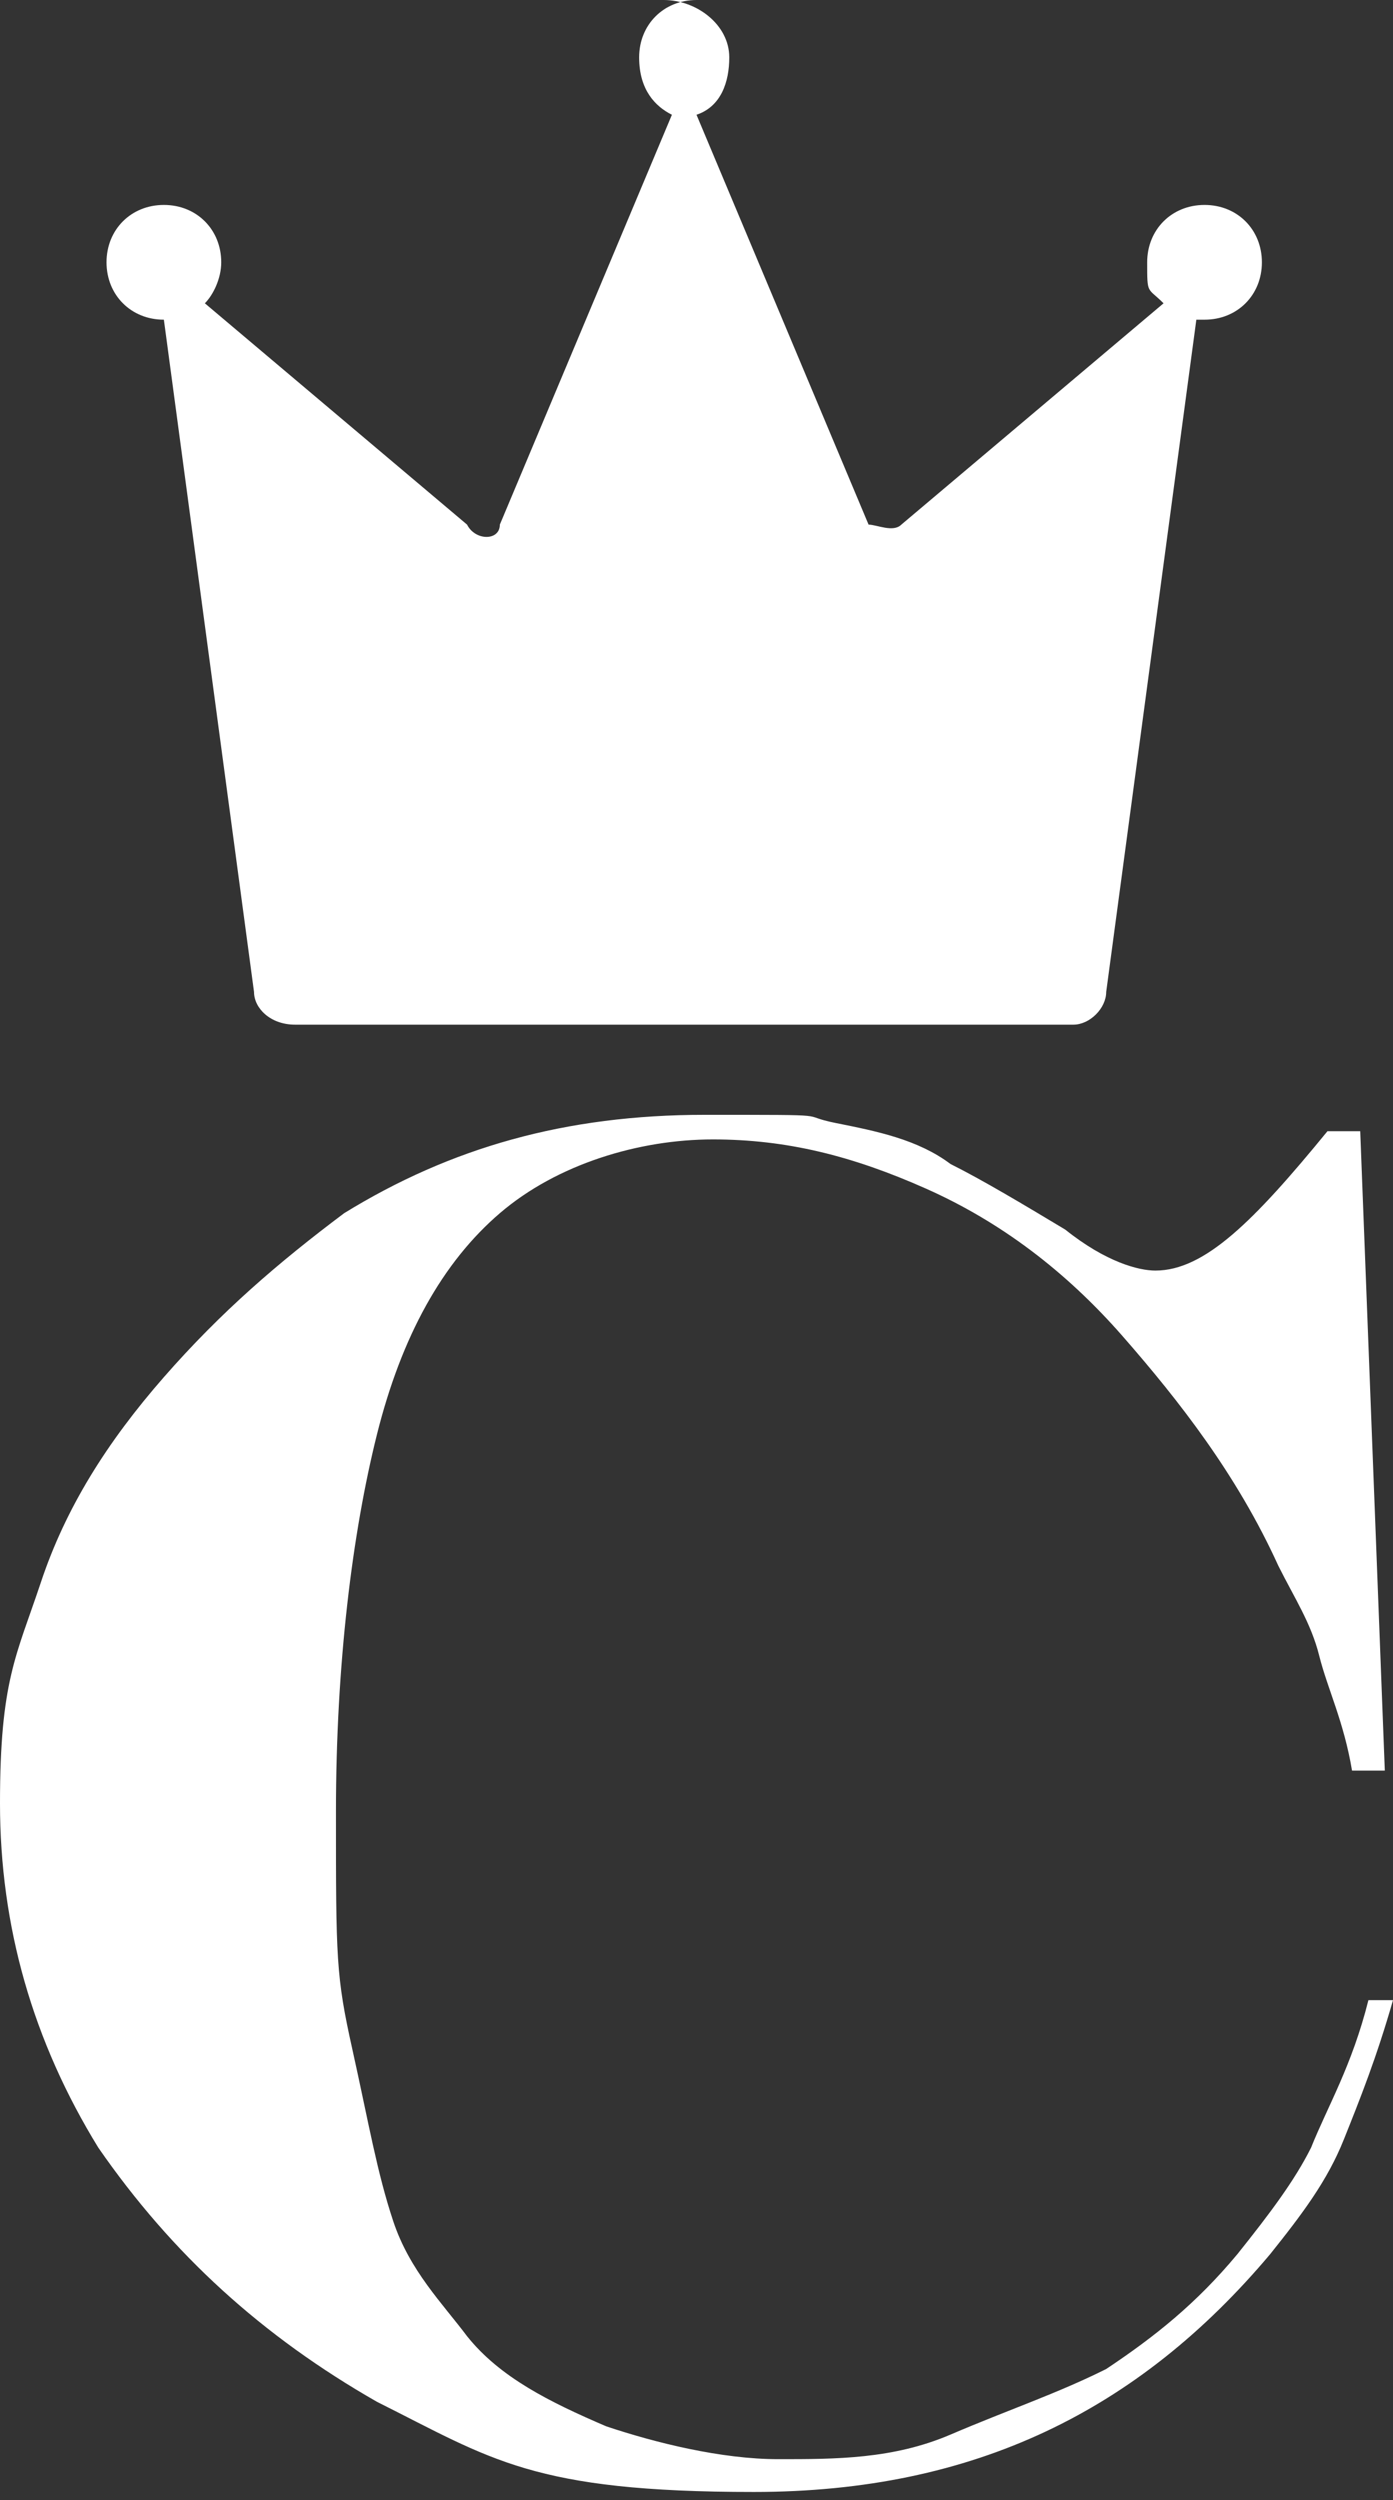
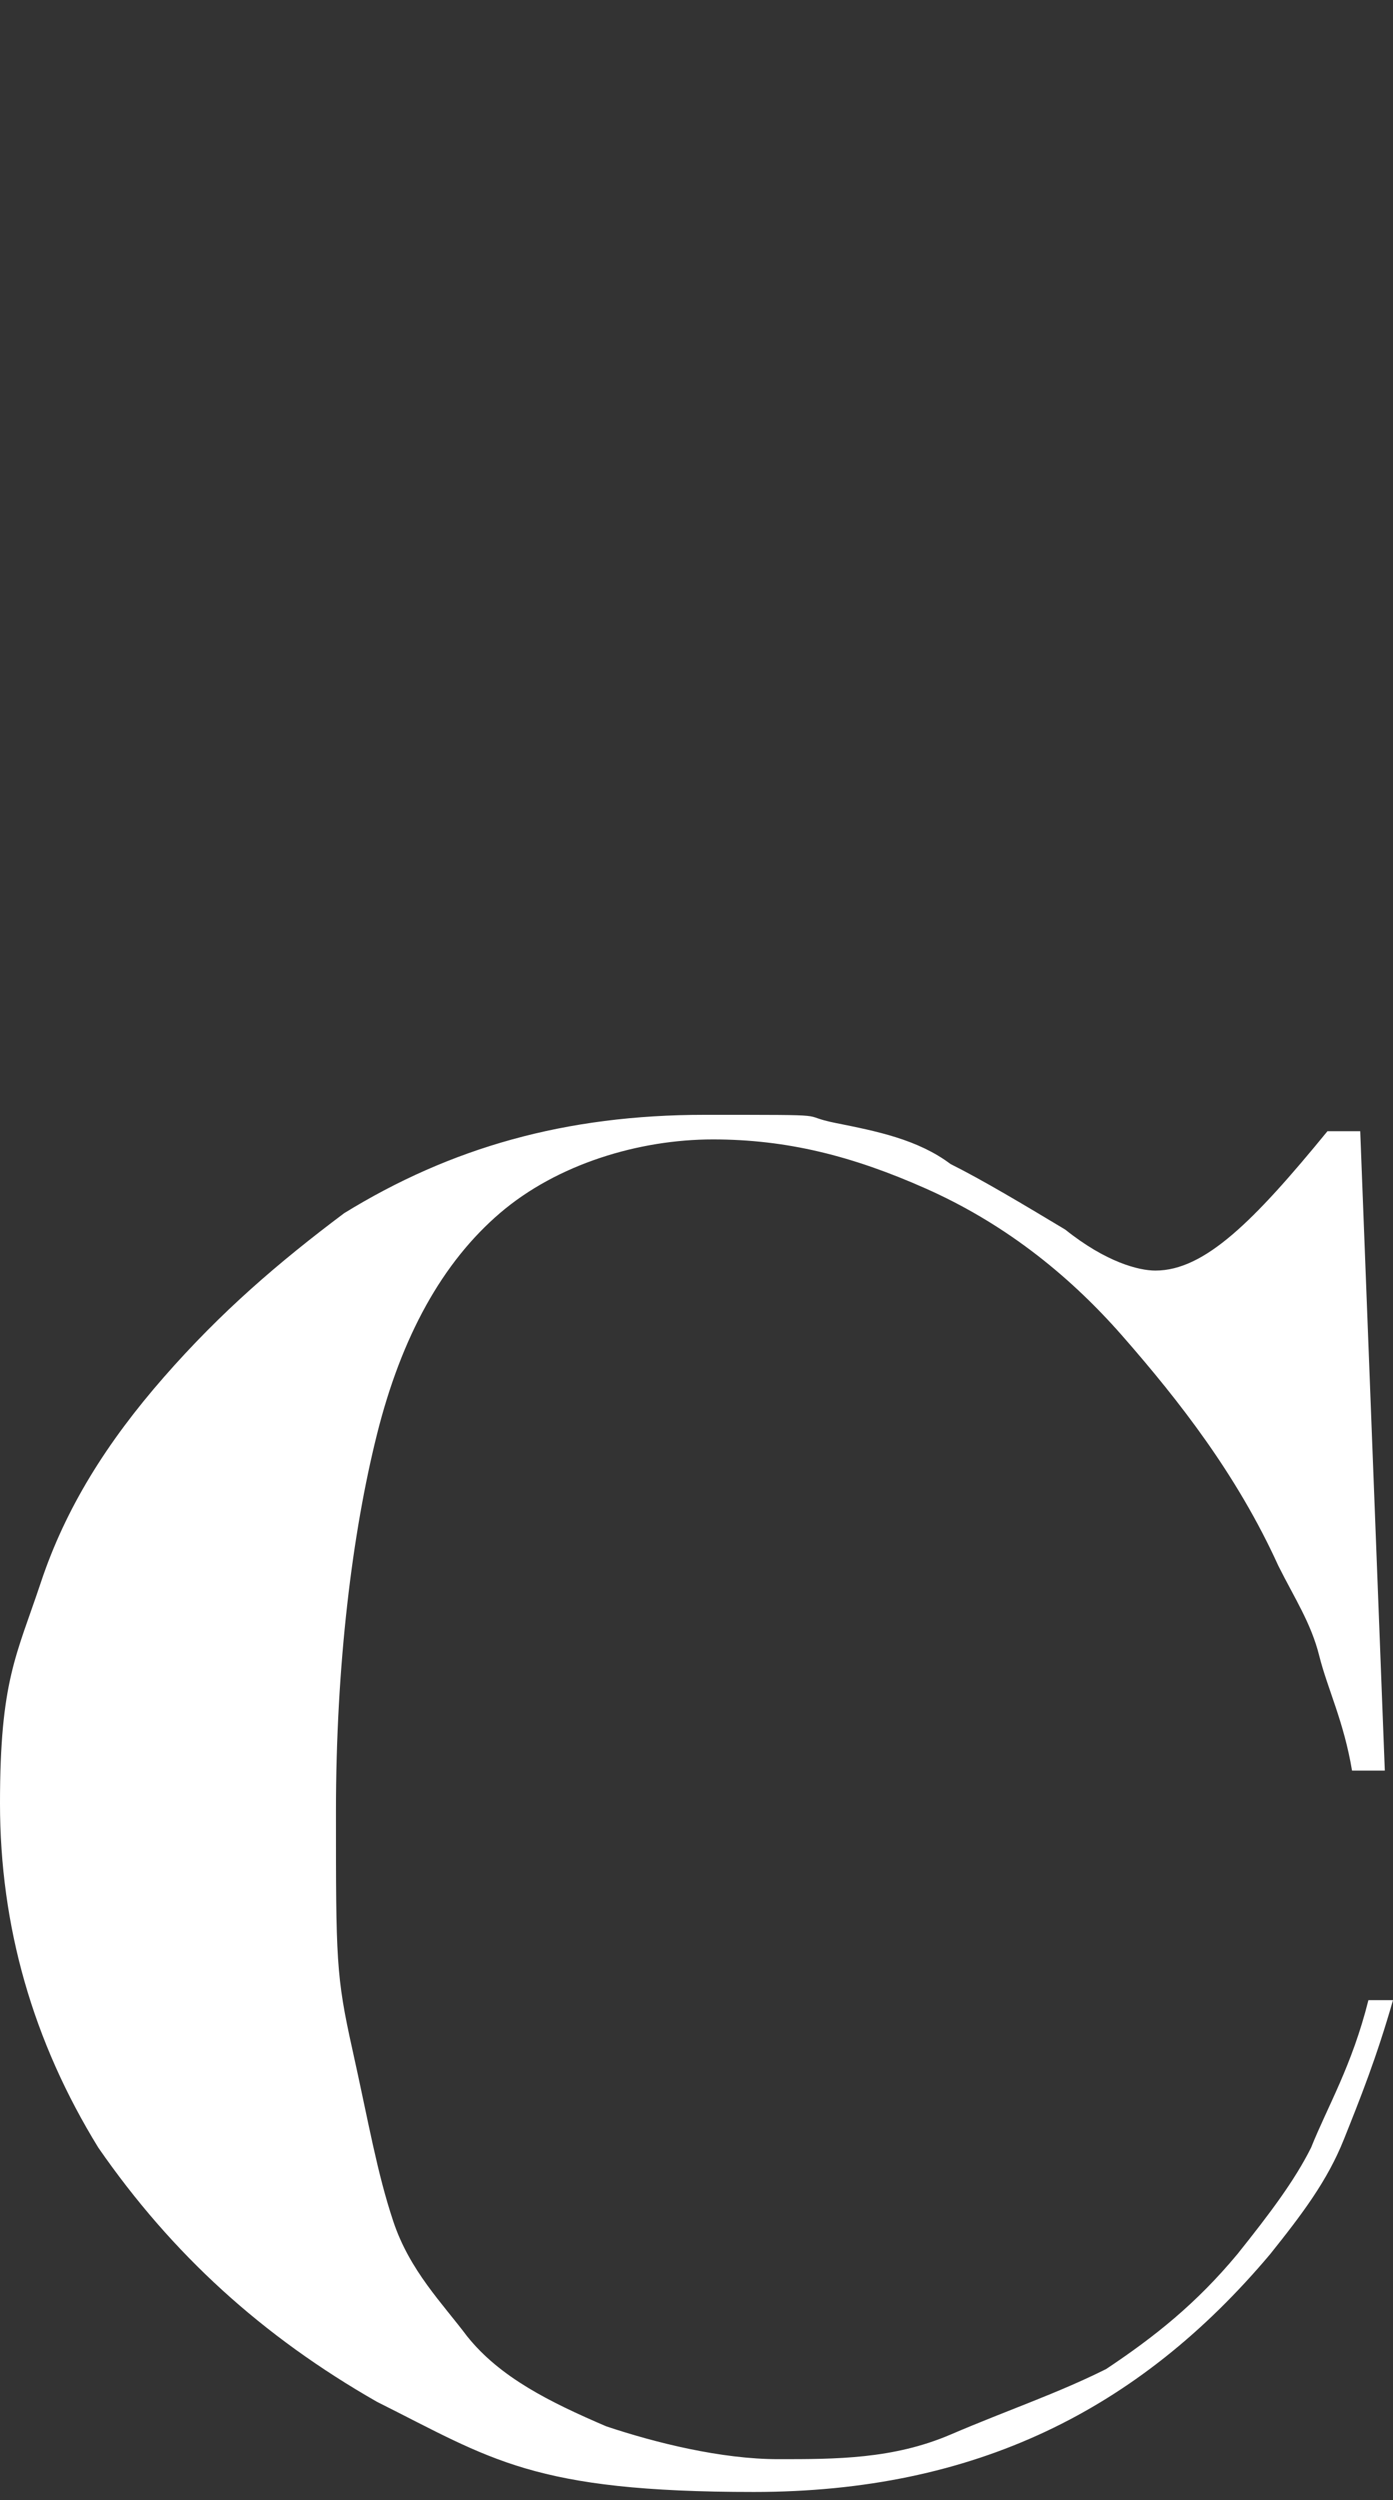
<svg xmlns="http://www.w3.org/2000/svg" viewBox="0 0 17 30.5" version="1.1">
  <rect x="0" y="0" width="17" height="30.5" fill="#333333" stroke="none" />
  <defs>
    <style>
      .cls-1 {
        fill: #fff;
      }
    </style>
  </defs>
  <g>
    <g id="Layer_1">
      <path d="M16.6,24.4h.4c-.2.7-.4,1.2-.6,1.7-.2.5-.5.9-.9,1.4-1.6,1.9-3.6,2.9-6.3,2.9s-3.2-.4-4.6-1.1c-1.4-.8-2.5-1.8-3.4-3.1C.4,24.9,0,23.5,0,22s.2-1.8.5-2.7c.3-.9.8-1.7,1.5-2.5s1.4-1.4,2.2-2c1.3-.8,2.7-1.2,4.4-1.2s1.1,0,1.6.1c.5.1,1,.2,1.4.5.4.2.9.5,1.4.8.5.4.9.5,1.1.5.6,0,1.2-.6,2.1-1.7h.4l.3,7.8h-.4c-.1-.6-.3-1-.4-1.4-.1-.4-.3-.7-.5-1.1-.5-1.1-1.2-2-1.9-2.8-.7-.8-1.5-1.4-2.4-1.8-.9-.4-1.7-.6-2.6-.6s-1.9.3-2.6.9-1.2,1.5-1.5,2.7c-.3,1.2-.5,2.8-.5,4.6s0,2,.2,2.9.3,1.5.5,2.1c.2.6.6,1,.9,1.4.4.5,1,.8,1.7,1.1.6.2,1.4.4,2.1.4s1.4,0,2.1-.3,1.3-.5,1.9-.8c.6-.4,1.1-.8,1.6-1.4.4-.5.7-.9.9-1.3.2-.5.5-1,.7-1.8h0Z" class="cls-1" />
-       <path d="M8.5,0c-.4,0-.7.3-.7.7s.2.6.4.7l-2.1,5c0,.2-.3.2-.4,0l-3.2-2.7c.1-.1.2-.3.2-.5,0-.4-.3-.7-.7-.7s-.7.3-.7.7.3.7.7.7h0l1.1,8.2c0,.2.2.4.5.4h9.5c.2,0,.4-.2.4-.4l1.1-8.2h.1c.4,0,.7-.3.7-.7s-.3-.7-.7-.7-.7.3-.7.7,0,.3.2.5l-3.2,2.7c-.1.1-.3,0-.4,0l-2.1-5c.3-.1.4-.4.4-.7,0-.4-.4-.7-.8-.7Z" class="cls-1" />
    </g>
  </g>
</svg>